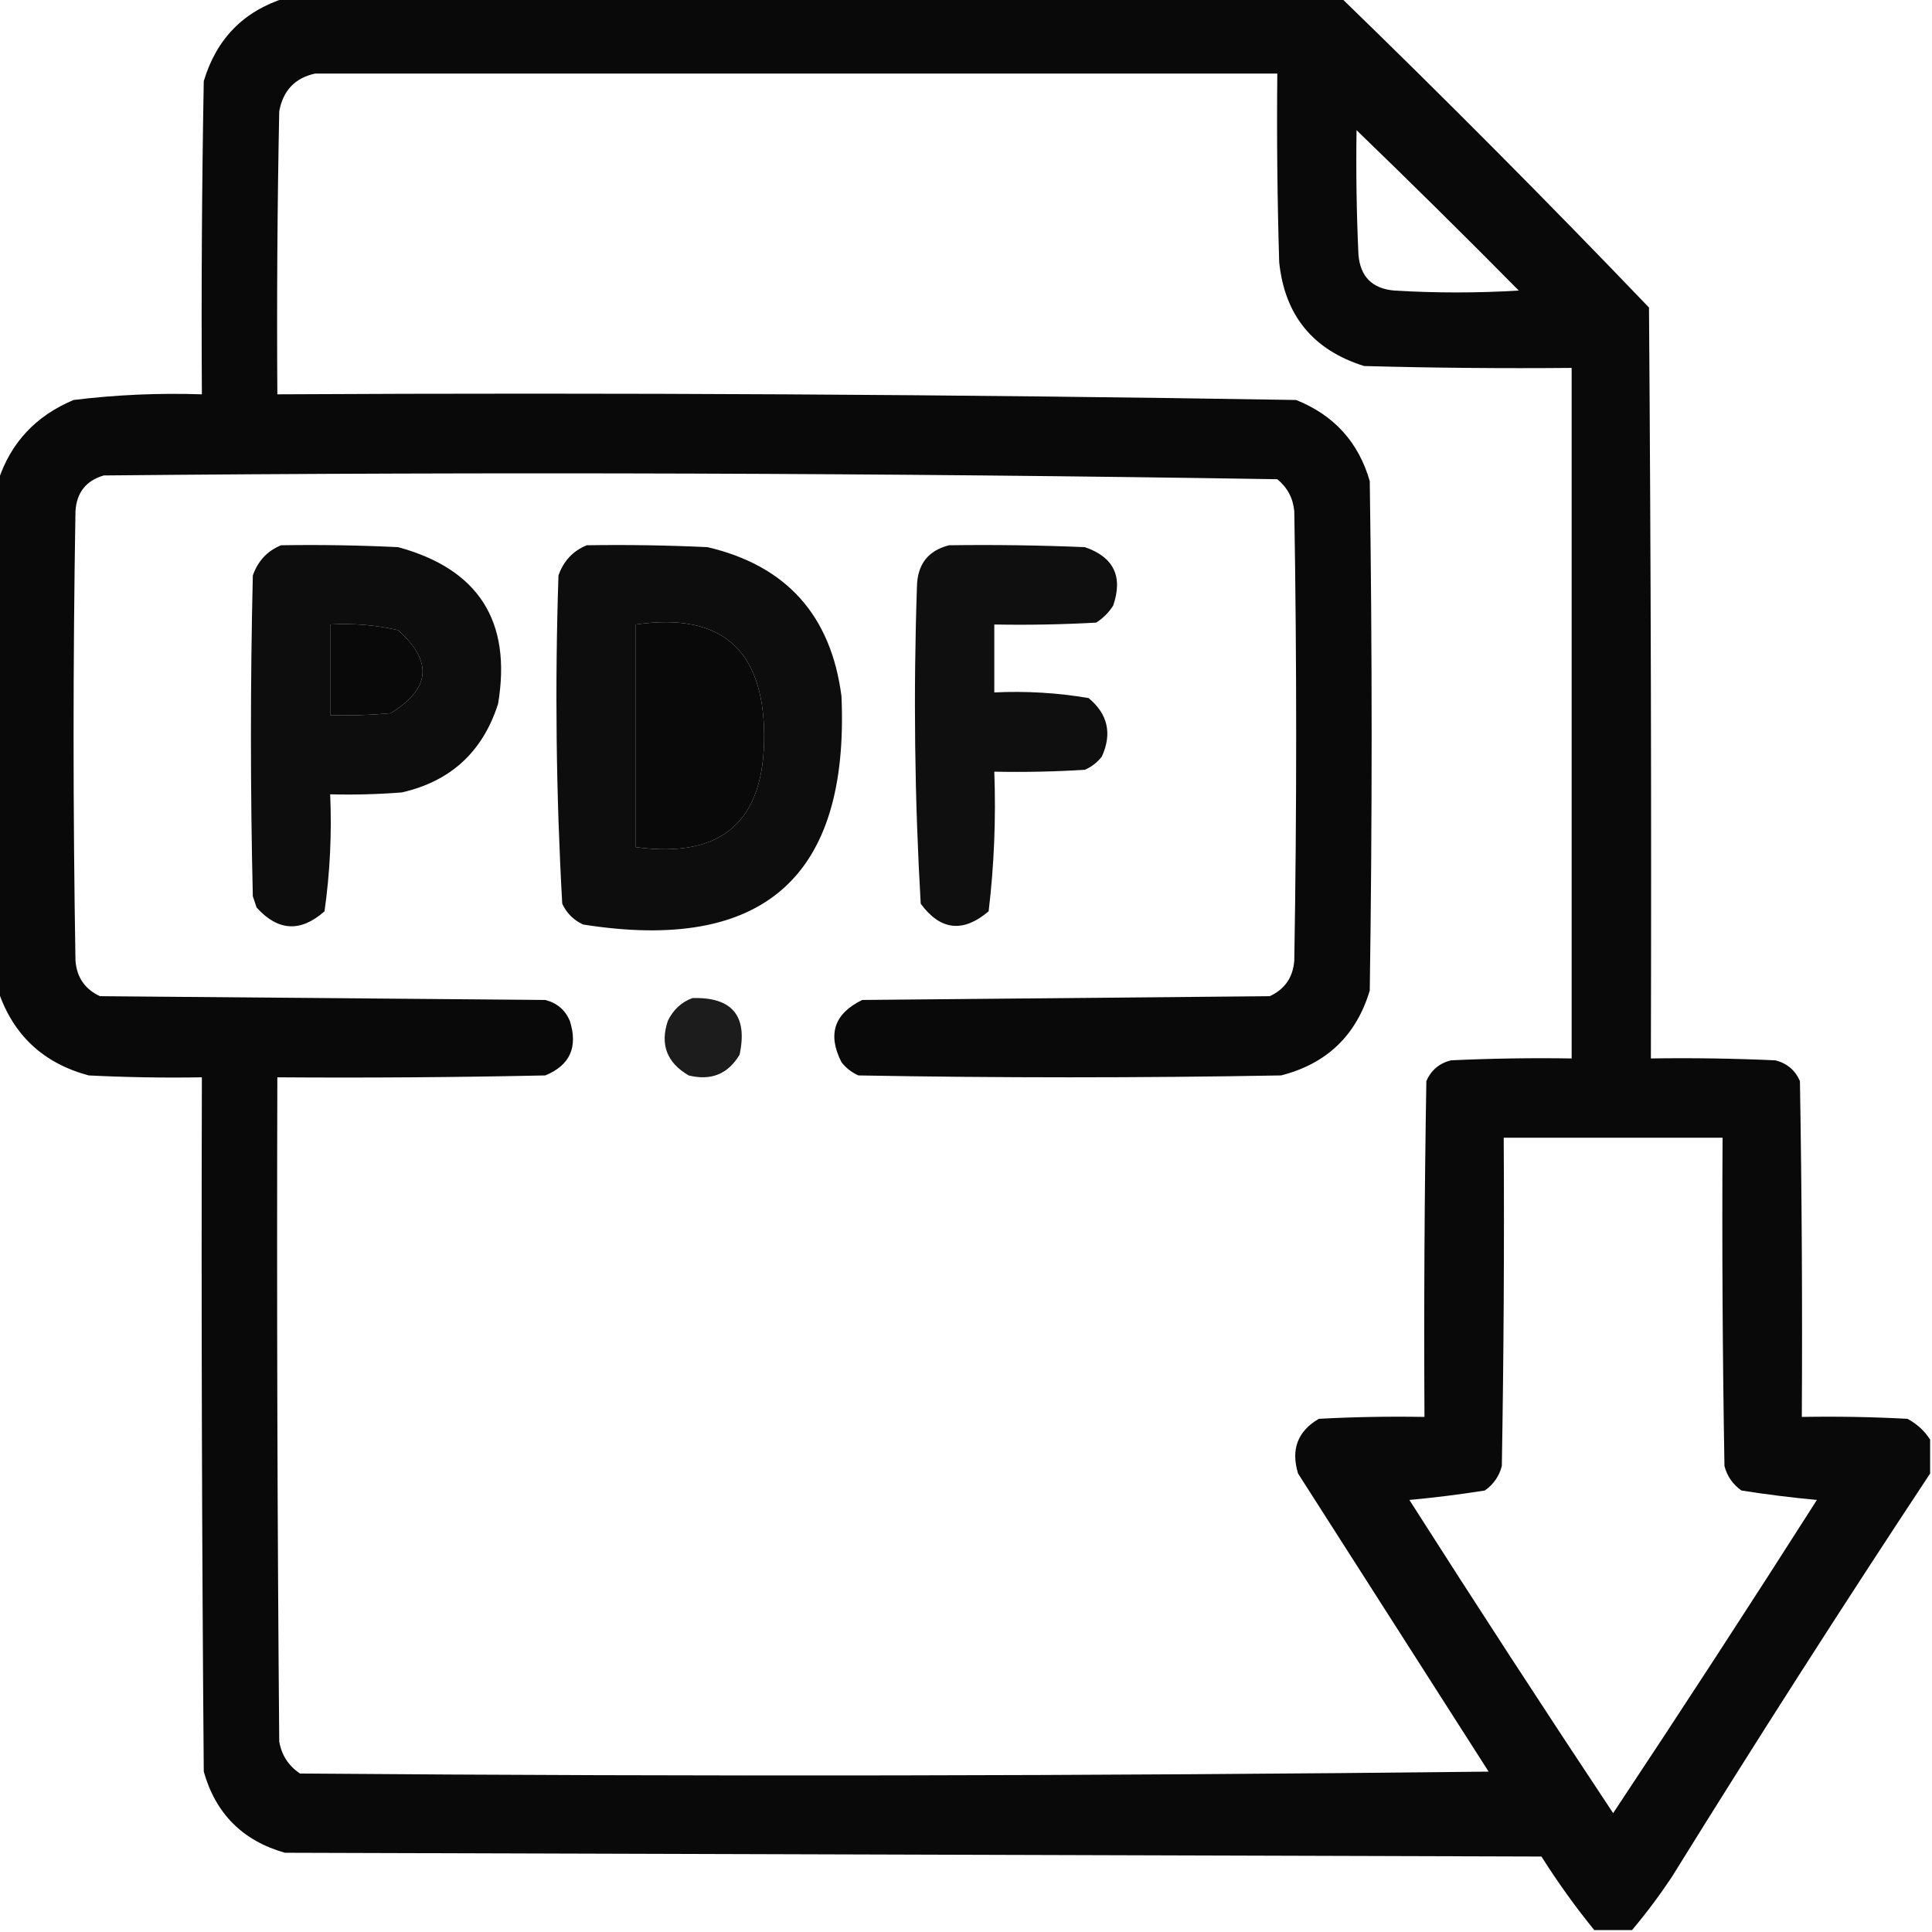
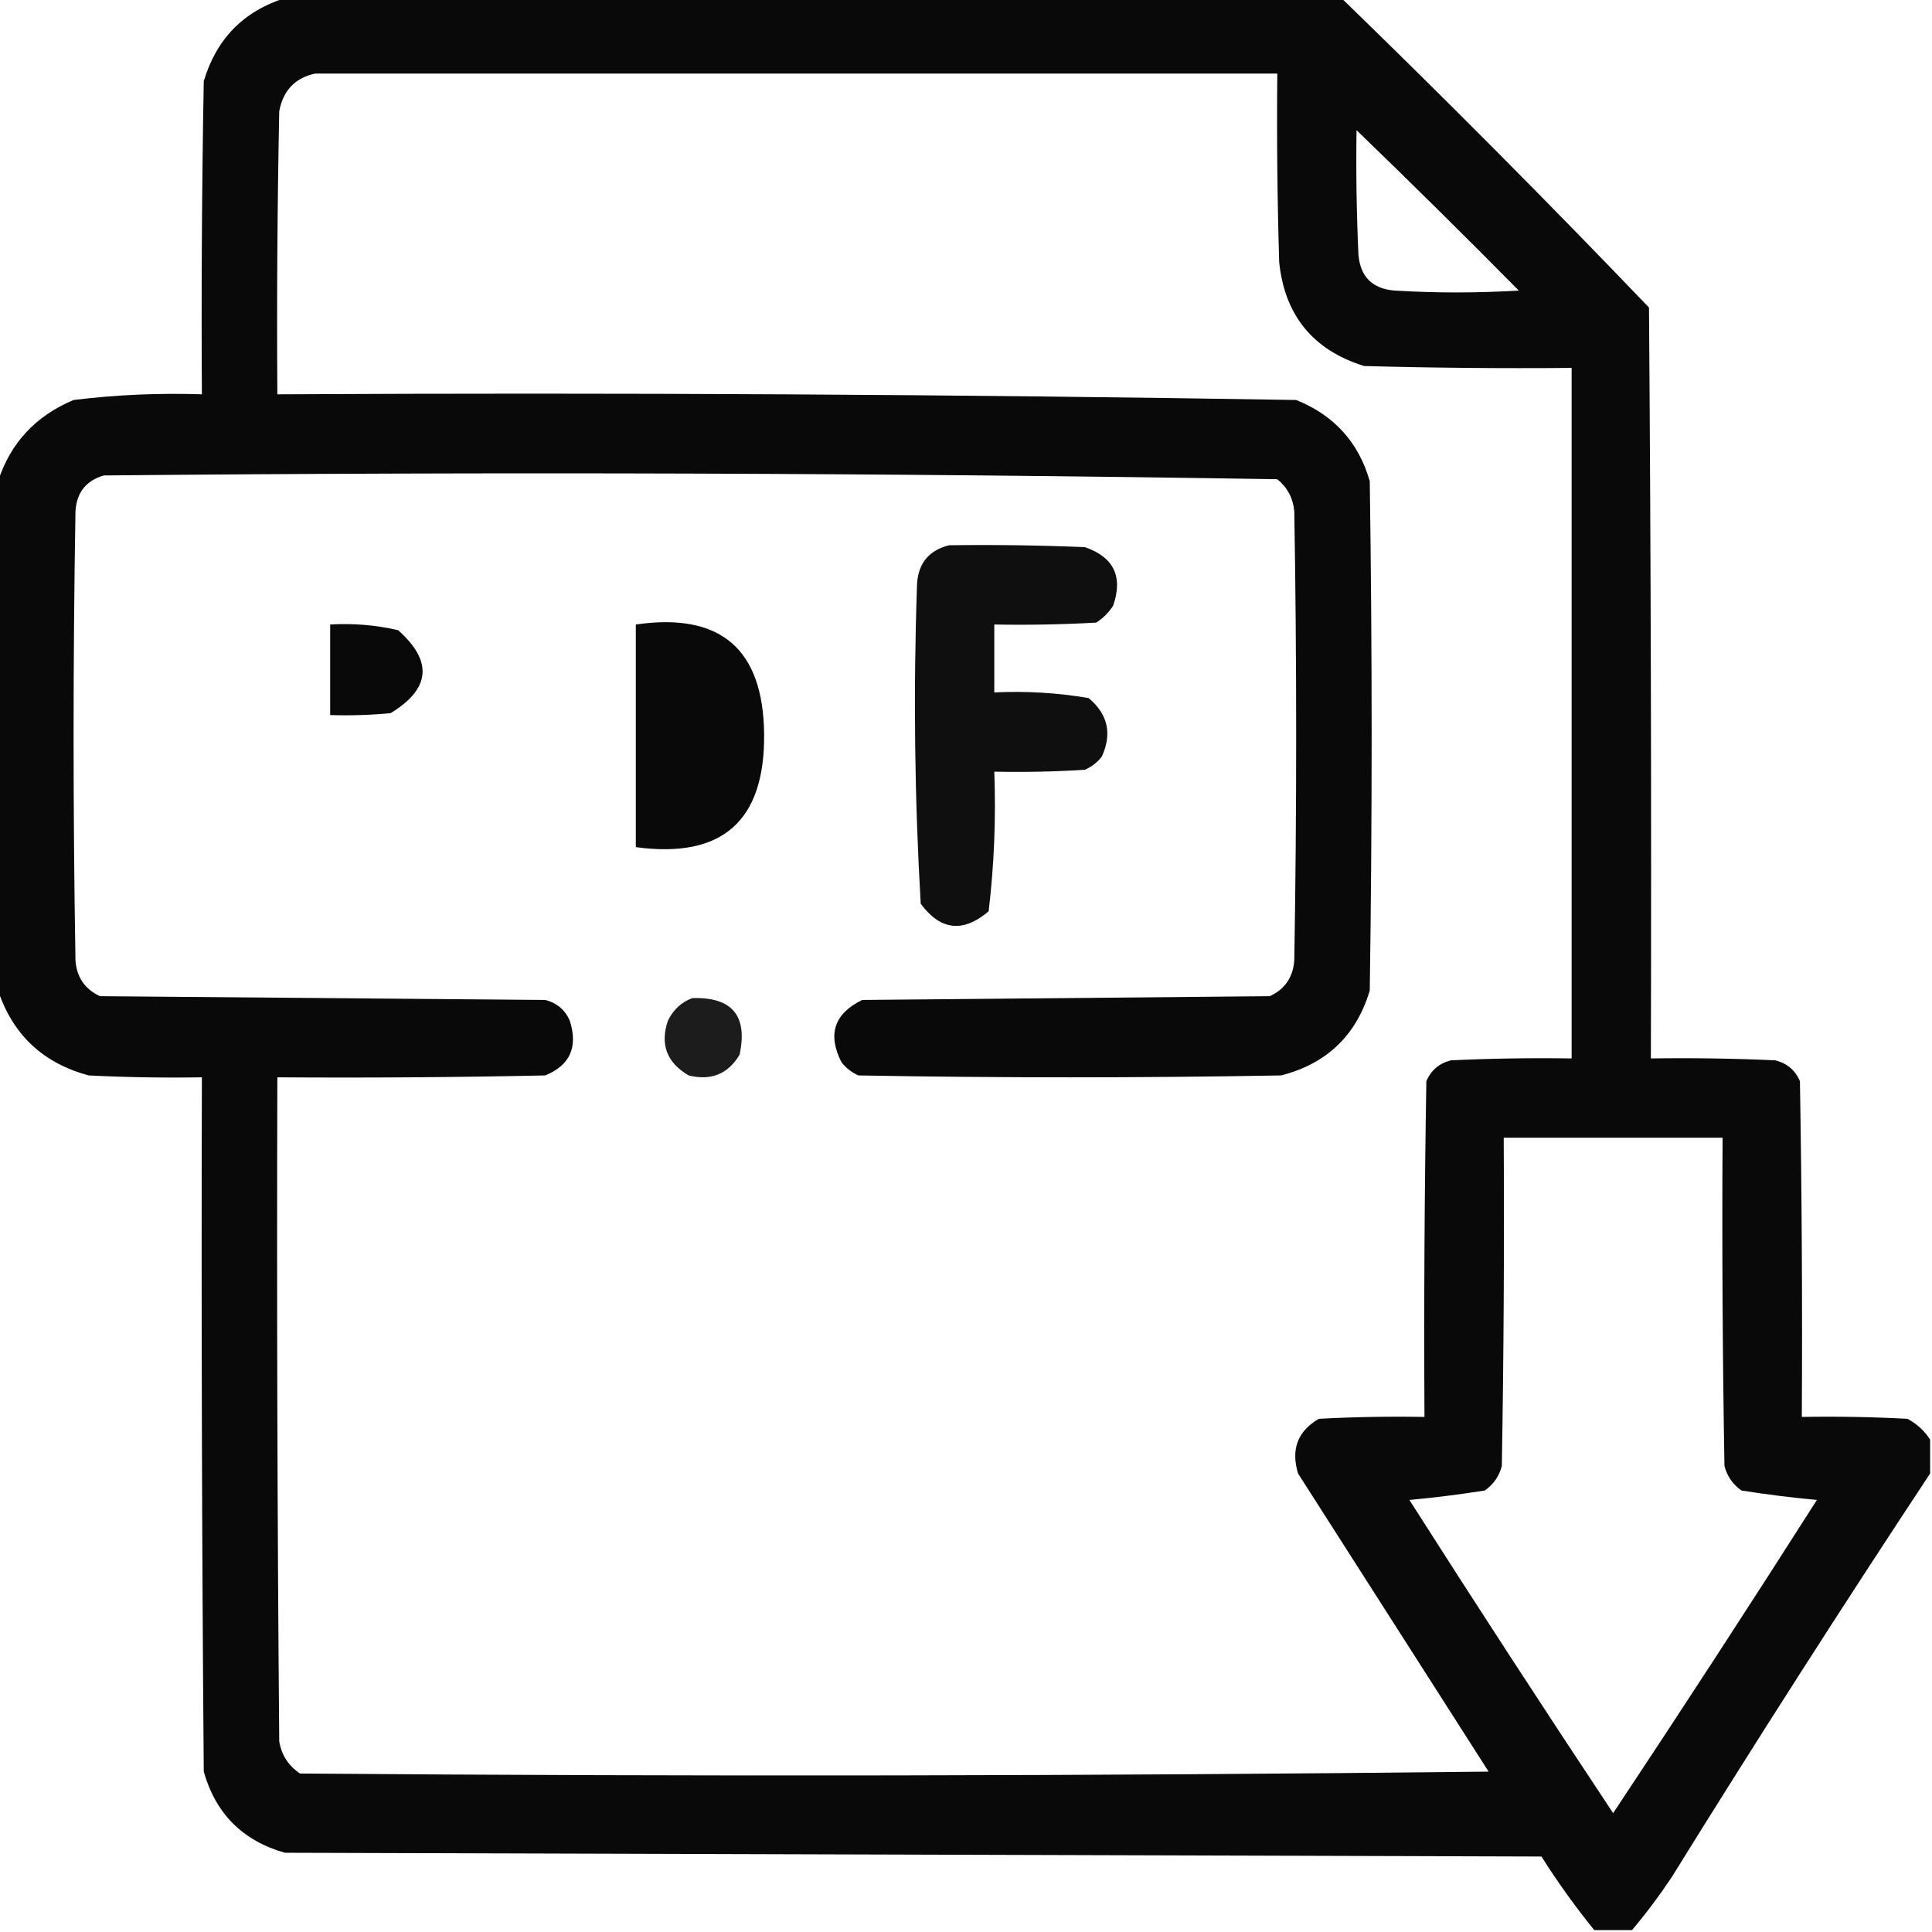
<svg xmlns="http://www.w3.org/2000/svg" version="1.1" width="512px" height="512px" style="shape-rendering:geometricPrecision; text-rendering:geometricPrecision; image-rendering:optimizeQuality; fill-rule:evenodd; clip-rule:evenodd">
  <g>
    <path style="opacity:0.964" fill="#000000" d="M 75.5,-0.5 C 168.833,-0.5 262.167,-0.5 355.5,-0.5C 383.106,26.273 410.272,53.606 437,81.5C 437.5,147.832 437.667,214.166 437.5,280.5C 448.505,280.333 459.505,280.5 470.5,281C 473.583,281.786 475.749,283.619 477,286.5C 477.5,316.165 477.667,345.831 477.5,375.5C 486.839,375.334 496.173,375.5 505.5,376C 508.023,377.36 510.023,379.193 511.5,381.5C 511.5,384.5 511.5,387.5 511.5,390.5C 488.192,425.763 465.359,461.429 443,497.5C 439.723,502.414 436.223,507.08 432.5,511.5C 429.167,511.5 425.833,511.5 422.5,511.5C 417.487,505.332 412.821,498.832 408.5,492C 297.5,491.667 186.5,491.333 75.5,491C 64.333,487.833 57.167,480.667 54,469.5C 53.5,408.168 53.333,346.834 53.5,285.5C 43.494,285.666 33.494,285.5 23.5,285C 11.416,281.746 3.416,274.246 -0.5,262.5C -0.5,217.5 -0.5,172.5 -0.5,127.5C 2.789,117.371 9.456,110.205 19.5,106C 30.779,104.617 42.112,104.117 53.5,104.5C 53.333,76.831 53.5,49.165 54,21.5C 57.35,10.318 64.517,2.984 75.5,-0.5 Z M 83.5,19.5 C 168.5,19.5 253.5,19.5 338.5,19.5C 338.333,36.17 338.5,52.837 339,69.5C 340.466,83.598 347.966,92.765 361.5,97C 379.83,97.5 398.164,97.667 416.5,97.5C 416.5,158.5 416.5,219.5 416.5,280.5C 405.828,280.333 395.161,280.5 384.5,281C 381.417,281.786 379.251,283.619 378,286.5C 377.5,316.165 377.333,345.831 377.5,375.5C 368.161,375.334 358.827,375.5 349.5,376C 343.891,379.277 342.058,384.11 344,390.5C 360.833,416.833 377.667,443.167 394.5,469.5C 289.502,470.667 184.502,470.833 79.5,470C 76.447,467.949 74.614,465.115 74,461.5C 73.5,402.834 73.333,344.168 73.5,285.5C 97.169,285.667 120.836,285.5 144.5,285C 151.057,282.315 153.223,277.481 151,270.5C 149.749,267.619 147.583,265.786 144.5,265C 105.167,264.667 65.833,264.333 26.5,264C 22.479,262.132 20.313,258.965 20,254.5C 19.333,214.833 19.333,175.167 20,135.5C 20.302,130.537 22.802,127.371 27.5,126C 131.223,125.007 234.89,125.34 338.5,127C 341.181,129.194 342.681,132.027 343,135.5C 343.667,175.167 343.667,214.833 343,254.5C 342.687,258.965 340.521,262.132 336.5,264C 300.5,264.333 264.5,264.667 228.5,265C 221.074,268.612 219.241,274.112 223,281.5C 224.214,283.049 225.714,284.215 227.5,285C 264.833,285.667 302.167,285.667 339.5,285C 351.594,281.906 359.427,274.406 363,262.5C 363.667,217.5 363.667,172.5 363,127.5C 360.029,117.193 353.529,110.026 343.5,106C 253.536,104.513 163.536,104.013 73.5,104.5C 73.333,79.498 73.5,54.498 74,29.5C 75.014,23.988 78.181,20.655 83.5,19.5 Z M 359.5,34.5 C 373.965,48.465 388.299,62.632 402.5,77C 391.5,77.667 380.5,77.667 369.5,77C 363.667,76.5 360.5,73.333 360,67.5C 359.5,56.505 359.333,45.505 359.5,34.5 Z M 87.5,165.5 C 93.593,165.139 99.593,165.639 105.5,167C 114.774,175.238 114.107,182.571 103.5,189C 98.177,189.499 92.844,189.666 87.5,189.5C 87.5,181.5 87.5,173.5 87.5,165.5 Z M 168.5,165.5 C 190.916,162.253 202.25,171.92 202.5,194.5C 202.732,217.601 191.399,227.601 168.5,224.5C 168.5,204.833 168.5,185.167 168.5,165.5 Z M 398.5,301.5 C 417.833,301.5 437.167,301.5 456.5,301.5C 456.333,330.502 456.5,359.502 457,388.5C 457.69,391.196 459.19,393.363 461.5,395C 468.115,396.048 474.782,396.881 481.5,397.5C 463.735,425.374 445.735,453.04 427.5,480.5C 409.265,453.04 391.265,425.374 373.5,397.5C 380.218,396.881 386.885,396.048 393.5,395C 395.81,393.363 397.31,391.196 398,388.5C 398.5,359.502 398.667,330.502 398.5,301.5 Z" />
  </g>
  <g>
-     <path style="opacity:0.946" fill="#000000" d="M 74.5,144.5 C 84.839,144.334 95.172,144.5 105.5,145C 126.82,150.799 135.654,164.632 132,186.5C 127.959,199.209 119.459,207.042 106.5,210C 100.175,210.5 93.842,210.666 87.5,210.5C 87.951,220.938 87.451,231.271 86,241.5C 79.674,247.12 73.674,246.787 68,240.5C 67.667,239.5 67.333,238.5 67,237.5C 66.333,209.167 66.333,180.833 67,152.5C 68.38,148.625 70.88,145.958 74.5,144.5 Z M 87.5,165.5 C 87.5,173.5 87.5,181.5 87.5,189.5C 92.844,189.666 98.177,189.499 103.5,189C 114.107,182.571 114.774,175.238 105.5,167C 99.593,165.639 93.593,165.139 87.5,165.5 Z" />
-   </g>
+     </g>
  <g>
-     <path style="opacity:0.947" fill="#000000" d="M 155.5,144.5 C 166.172,144.333 176.839,144.5 187.5,145C 208.393,149.898 220.226,163.065 223,184.5C 225.112,232.415 202.279,252.582 154.5,245C 152,243.833 150.167,242 149,239.5C 147.366,210.548 147.033,181.548 148,152.5C 149.353,148.65 151.853,145.983 155.5,144.5 Z M 168.5,165.5 C 168.5,185.167 168.5,204.833 168.5,224.5C 191.399,227.601 202.732,217.601 202.5,194.5C 202.25,171.92 190.916,162.253 168.5,165.5 Z" />
-   </g>
+     </g>
  <g>
    <path style="opacity:0.938" fill="#000000" d="M 251.5,144.5 C 263.505,144.333 275.505,144.5 287.5,145C 295.157,147.628 297.657,152.794 295,160.5C 293.833,162.333 292.333,163.833 290.5,165C 281.506,165.5 272.506,165.666 263.5,165.5C 263.5,171.5 263.5,177.5 263.5,183.5C 271.917,183.094 280.251,183.594 288.5,185C 293.596,189.248 294.763,194.415 292,200.5C 290.786,202.049 289.286,203.215 287.5,204C 279.507,204.5 271.507,204.666 263.5,204.5C 263.96,216.934 263.46,229.267 262,241.5C 255.231,247.259 249.231,246.592 244,239.5C 242.376,211.541 242.043,183.541 243,155.5C 243.102,149.58 245.936,145.913 251.5,144.5 Z" />
  </g>
  <g>
    <path style="opacity:0.889" fill="#000000" d="M 183.5,264.5 C 194.032,264.199 198.199,269.199 196,279.5C 192.945,284.635 188.445,286.468 182.5,285C 176.704,281.606 174.871,276.773 177,270.5C 178.436,267.558 180.603,265.558 183.5,264.5 Z" />
  </g>
</svg>